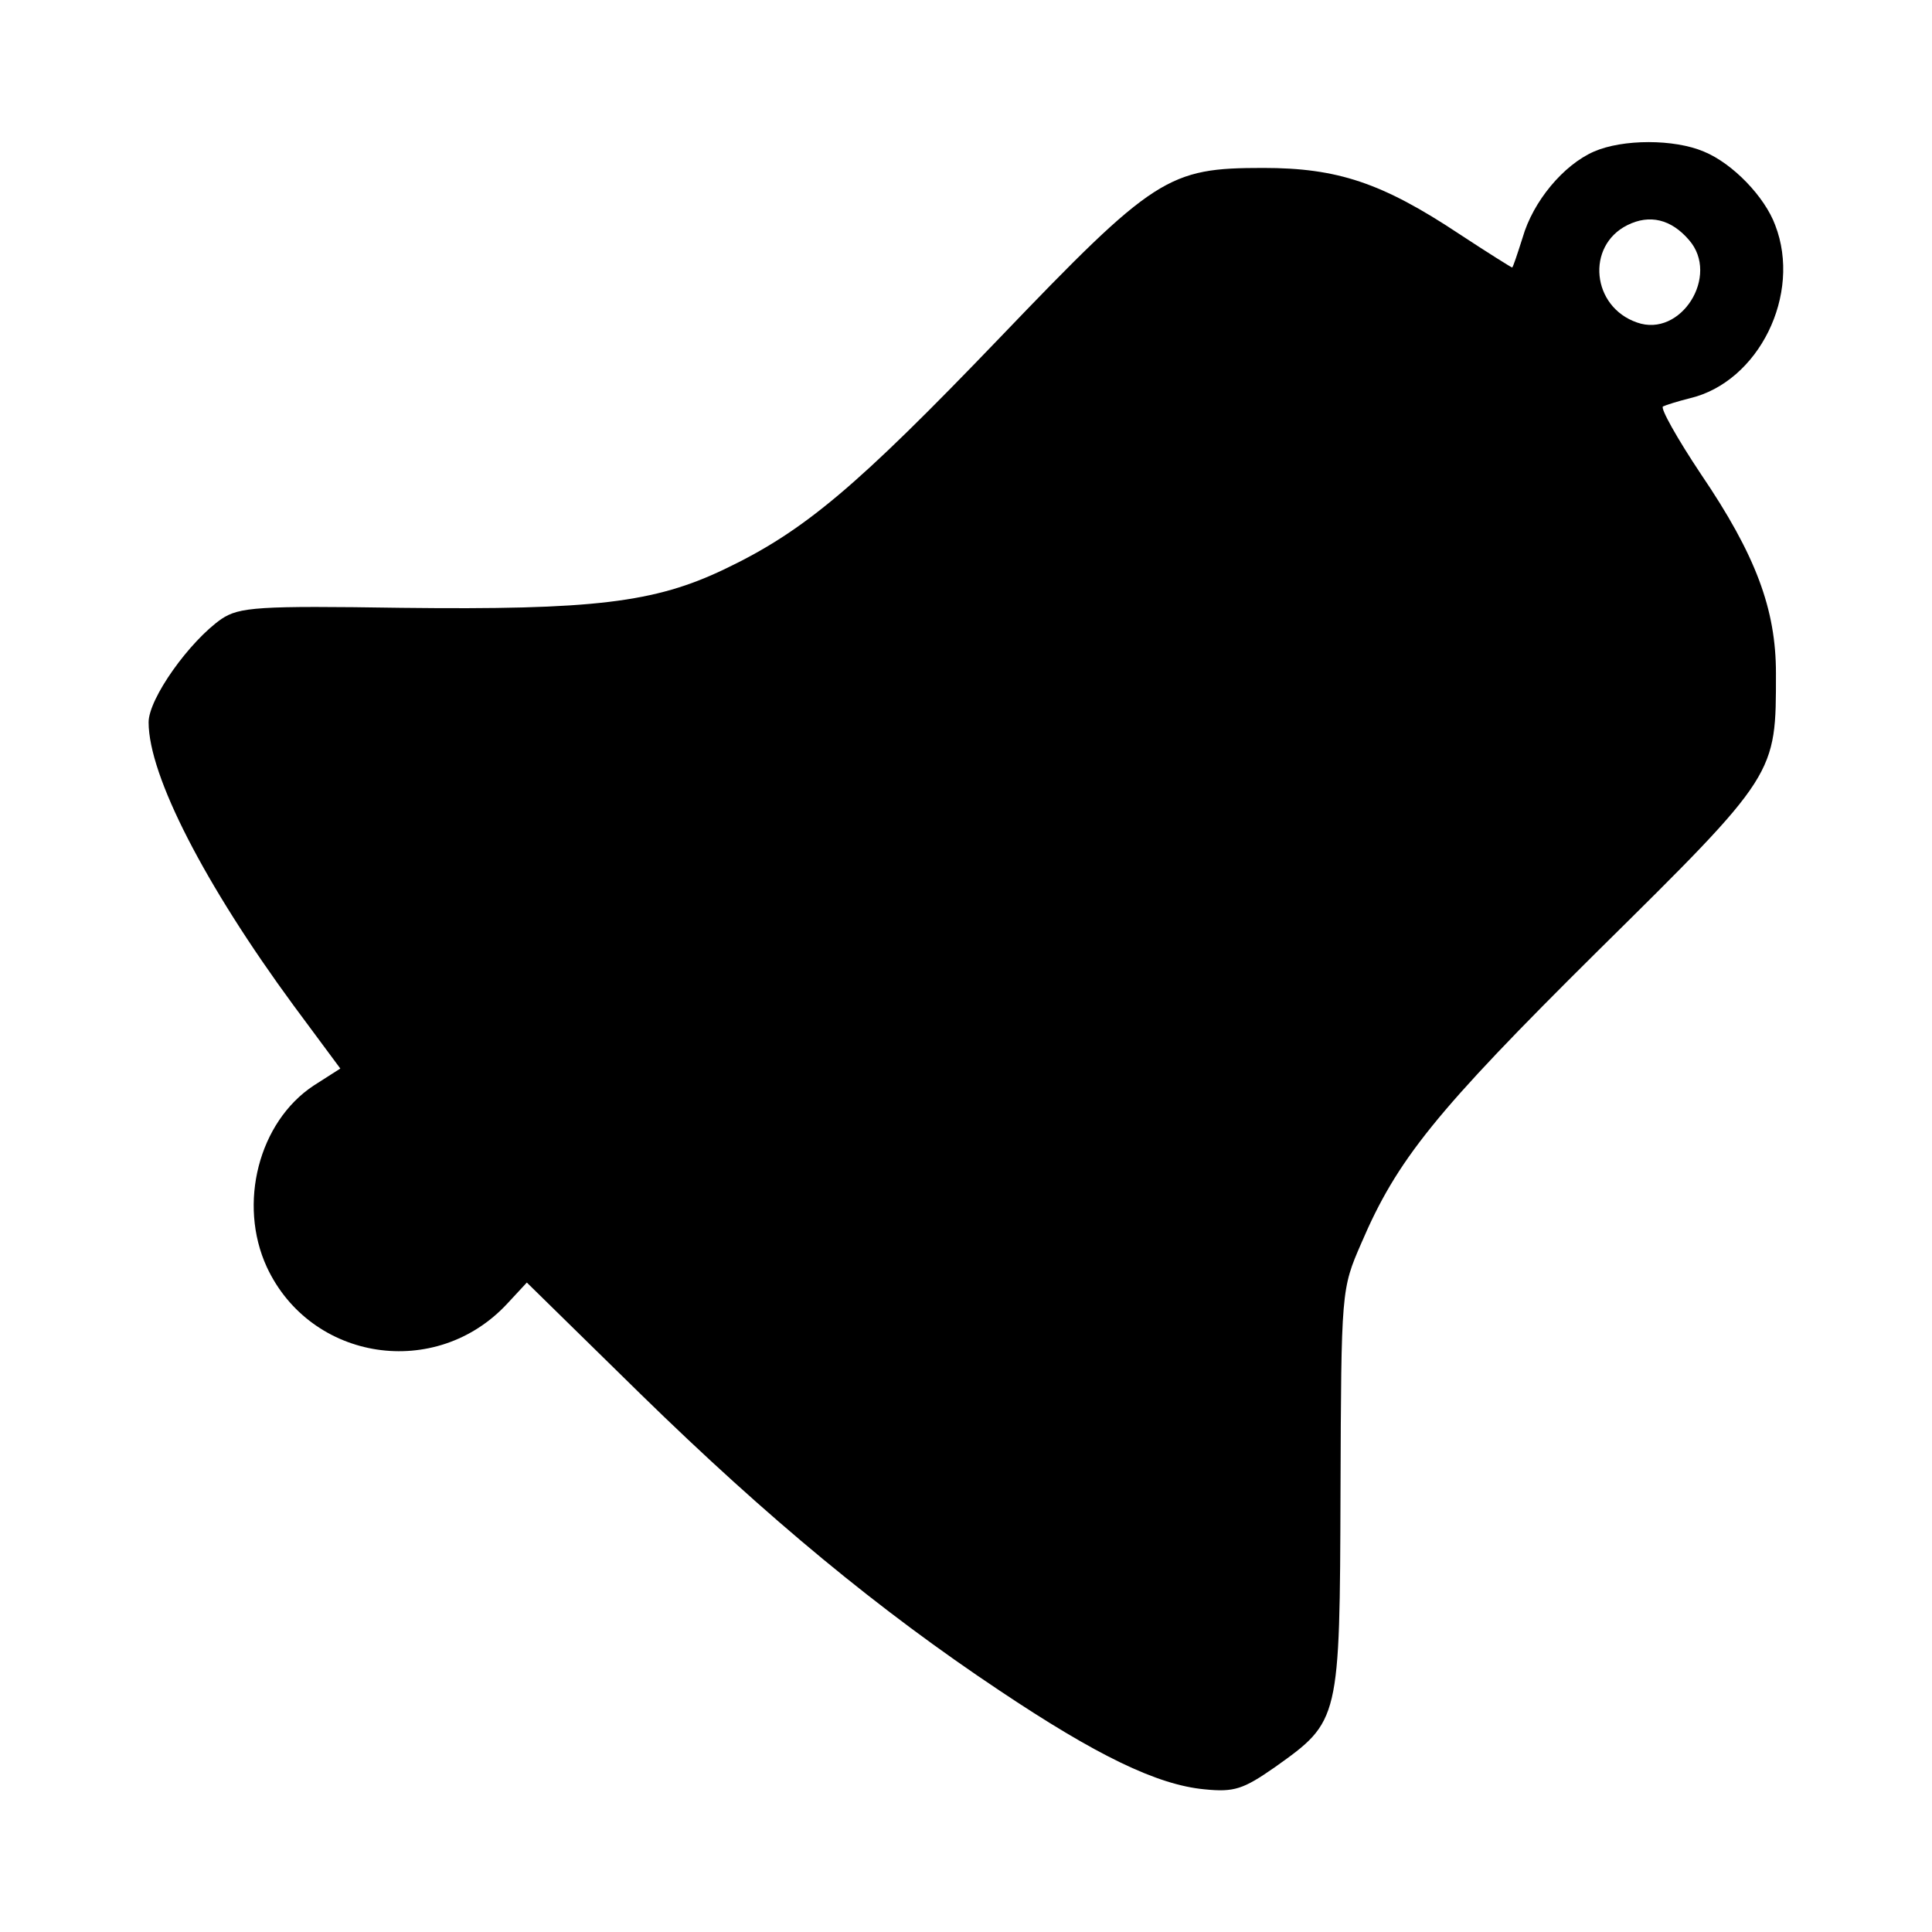
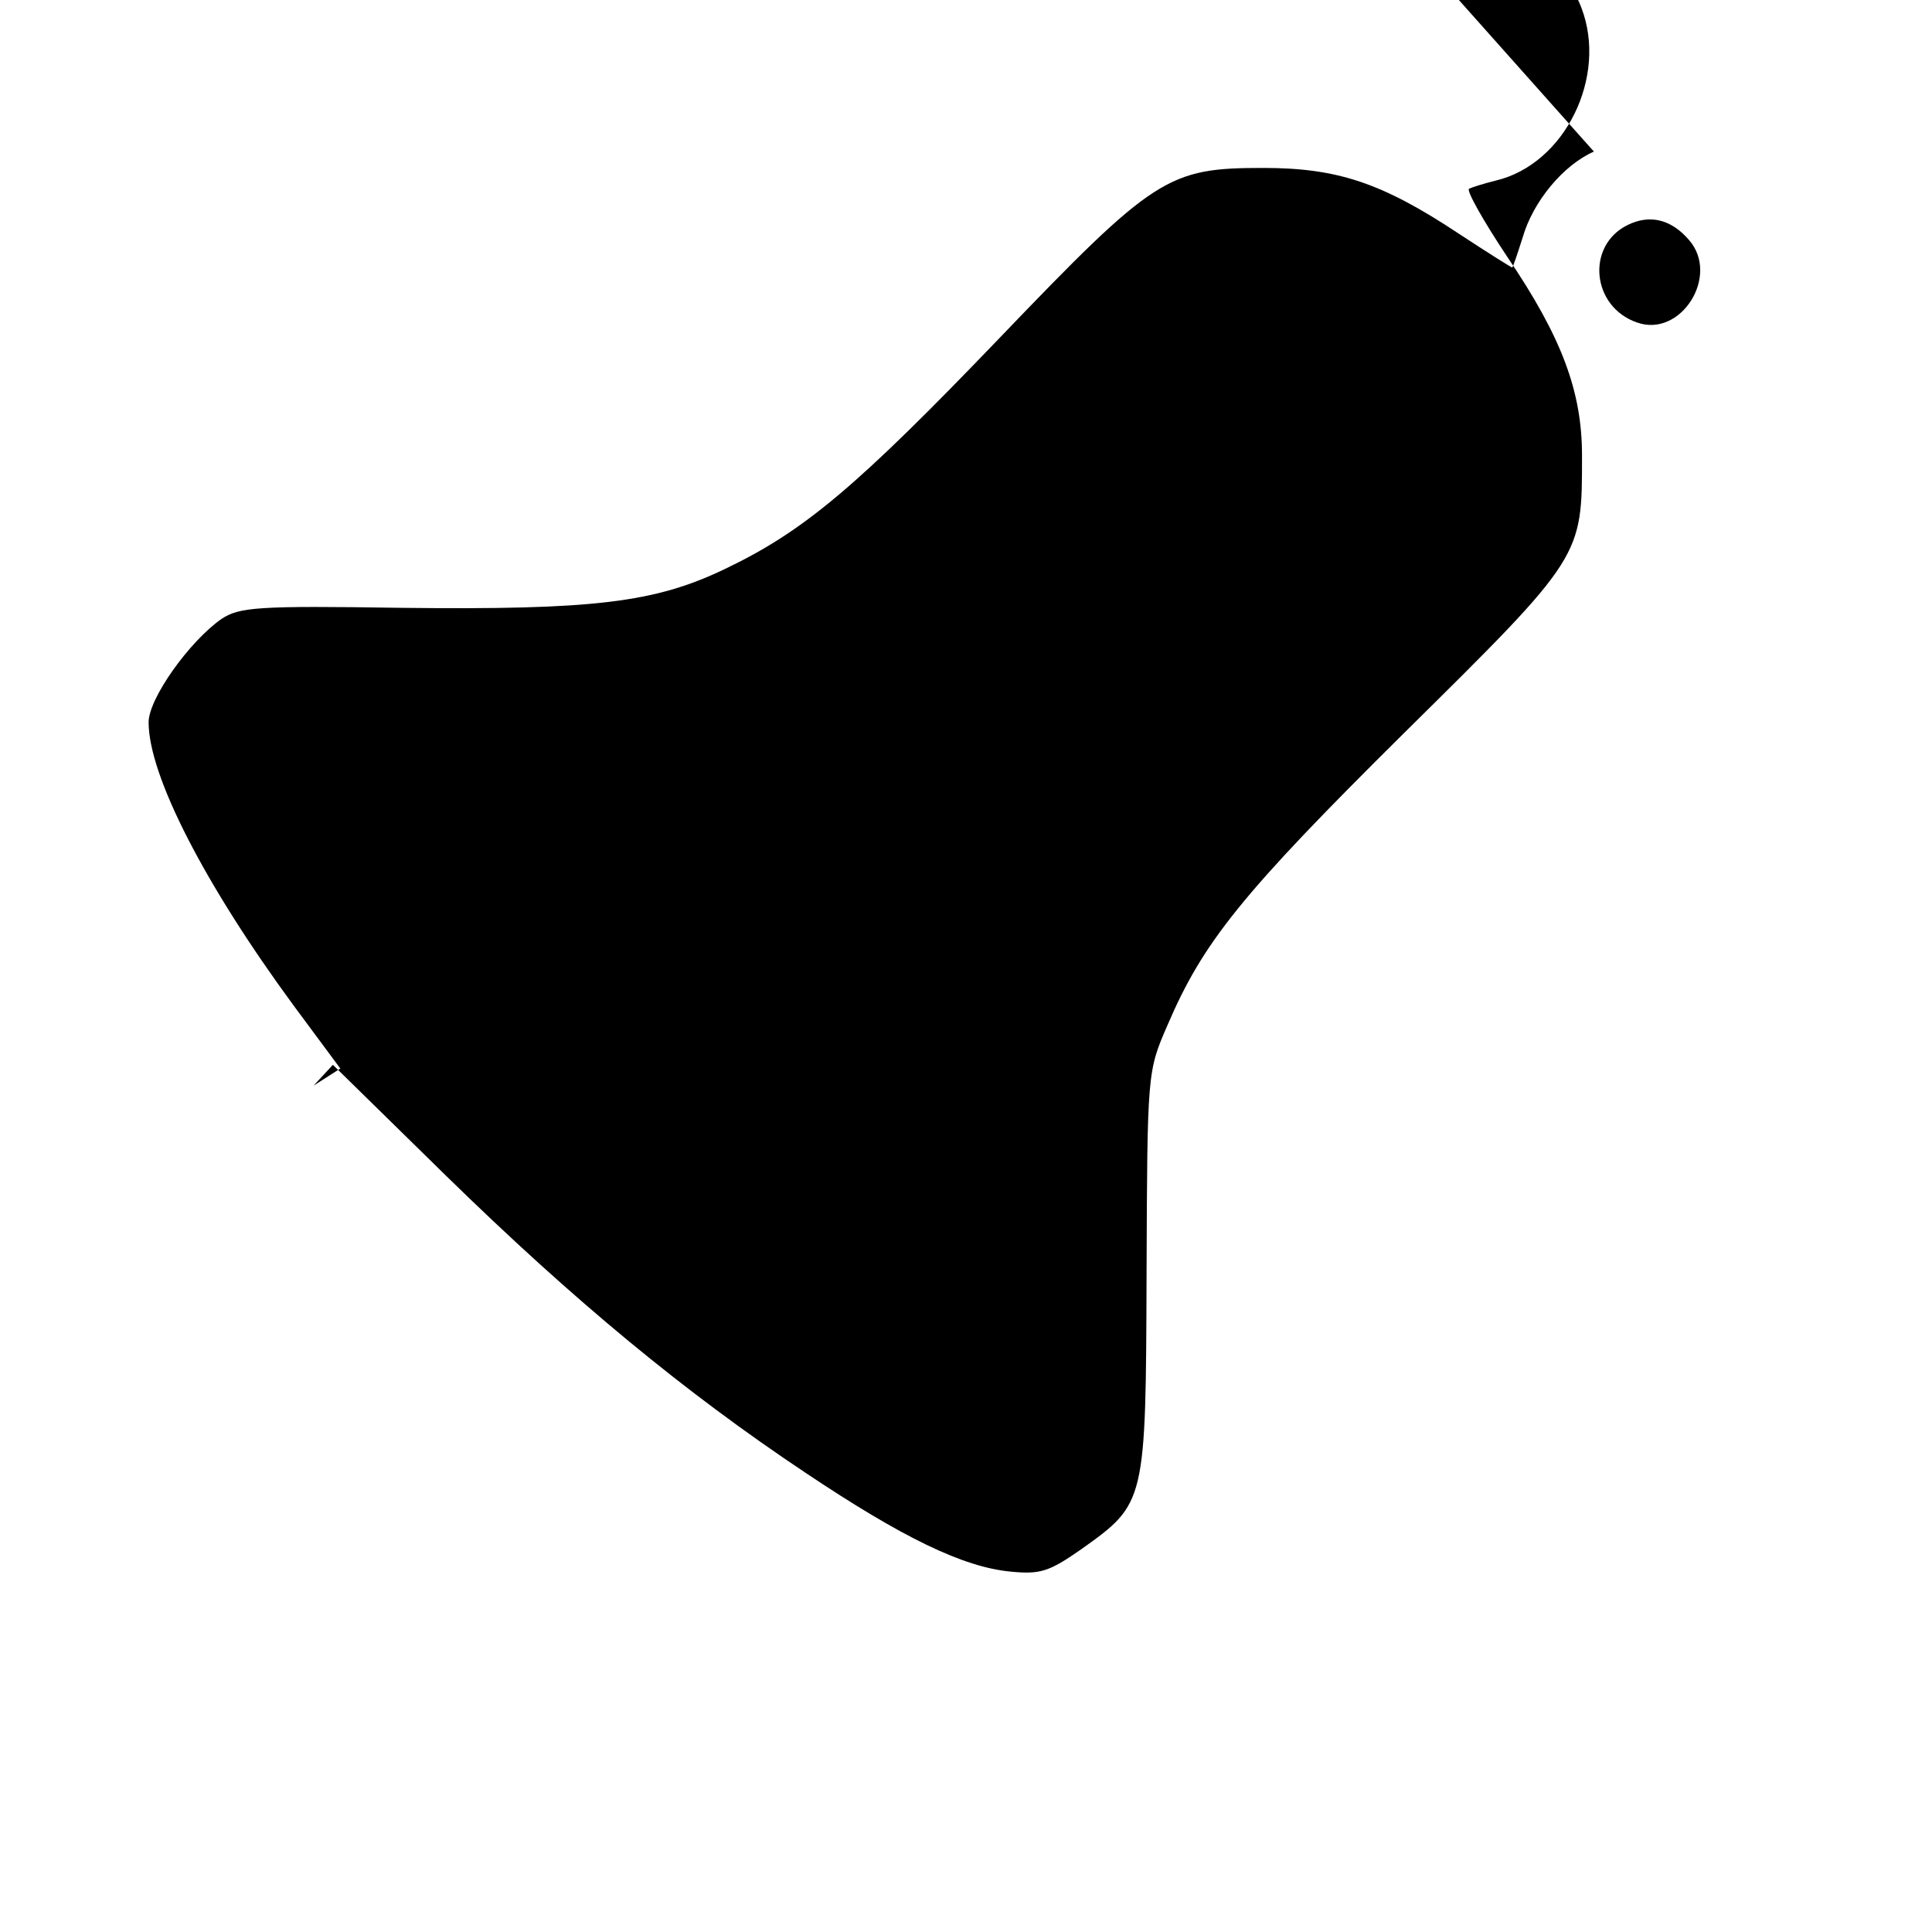
<svg xmlns="http://www.w3.org/2000/svg" version="1.0" width="260pt" height="260pt" viewBox="0 0 260 260" preserveAspectRatio="xMidYMid meet">
  <g transform="translate(0,260) scale(0.1,-0.1)" fill="#000000" stroke="none">
-     <path d="M2145 2396 c-41 -18 -82 -67 -96 -116 -7 -22 -13 -40 -14 -40 -1 0 -33 20 -71 45 -104 69 -164 89 -264 89 -128 0 -146 -11 -355 -229 -192 -200 -263 -260 -370 -311 -94 -45 -176 -55 -435 -52 -193 3 -218 1 -242 -15 -43 -30 -98 -107 -98 -139 0 -72 76 -219 195 -381 l63 -85 -36 -23 c-74 -49 -102 -159 -63 -244 59 -127 228 -153 324 -49 l26 28 153 -150 c172 -168 321 -291 483 -399 130 -87 212 -127 276 -133 40 -4 52 0 95 30 87 62 87 62 88 372 1 270 1 271 28 333 48 112 99 176 318 393 242 239 240 237 240 374 0 86 -27 159 -101 268 -32 48 -55 89 -51 91 4 2 20 7 36 11 93 22 151 140 115 233 -14 38 -57 83 -96 99 -40 17 -109 17 -148 0z m128 -119 c42 -48 -11 -132 -70 -111 -61 21 -69 103 -13 131 30 15 59 8 83 -20z" />
+     <path d="M2145 2396 c-41 -18 -82 -67 -96 -116 -7 -22 -13 -40 -14 -40 -1 0 -33 20 -71 45 -104 69 -164 89 -264 89 -128 0 -146 -11 -355 -229 -192 -200 -263 -260 -370 -311 -94 -45 -176 -55 -435 -52 -193 3 -218 1 -242 -15 -43 -30 -98 -107 -98 -139 0 -72 76 -219 195 -381 l63 -85 -36 -23 l26 28 153 -150 c172 -168 321 -291 483 -399 130 -87 212 -127 276 -133 40 -4 52 0 95 30 87 62 87 62 88 372 1 270 1 271 28 333 48 112 99 176 318 393 242 239 240 237 240 374 0 86 -27 159 -101 268 -32 48 -55 89 -51 91 4 2 20 7 36 11 93 22 151 140 115 233 -14 38 -57 83 -96 99 -40 17 -109 17 -148 0z m128 -119 c42 -48 -11 -132 -70 -111 -61 21 -69 103 -13 131 30 15 59 8 83 -20z" />
  </g>
</svg>